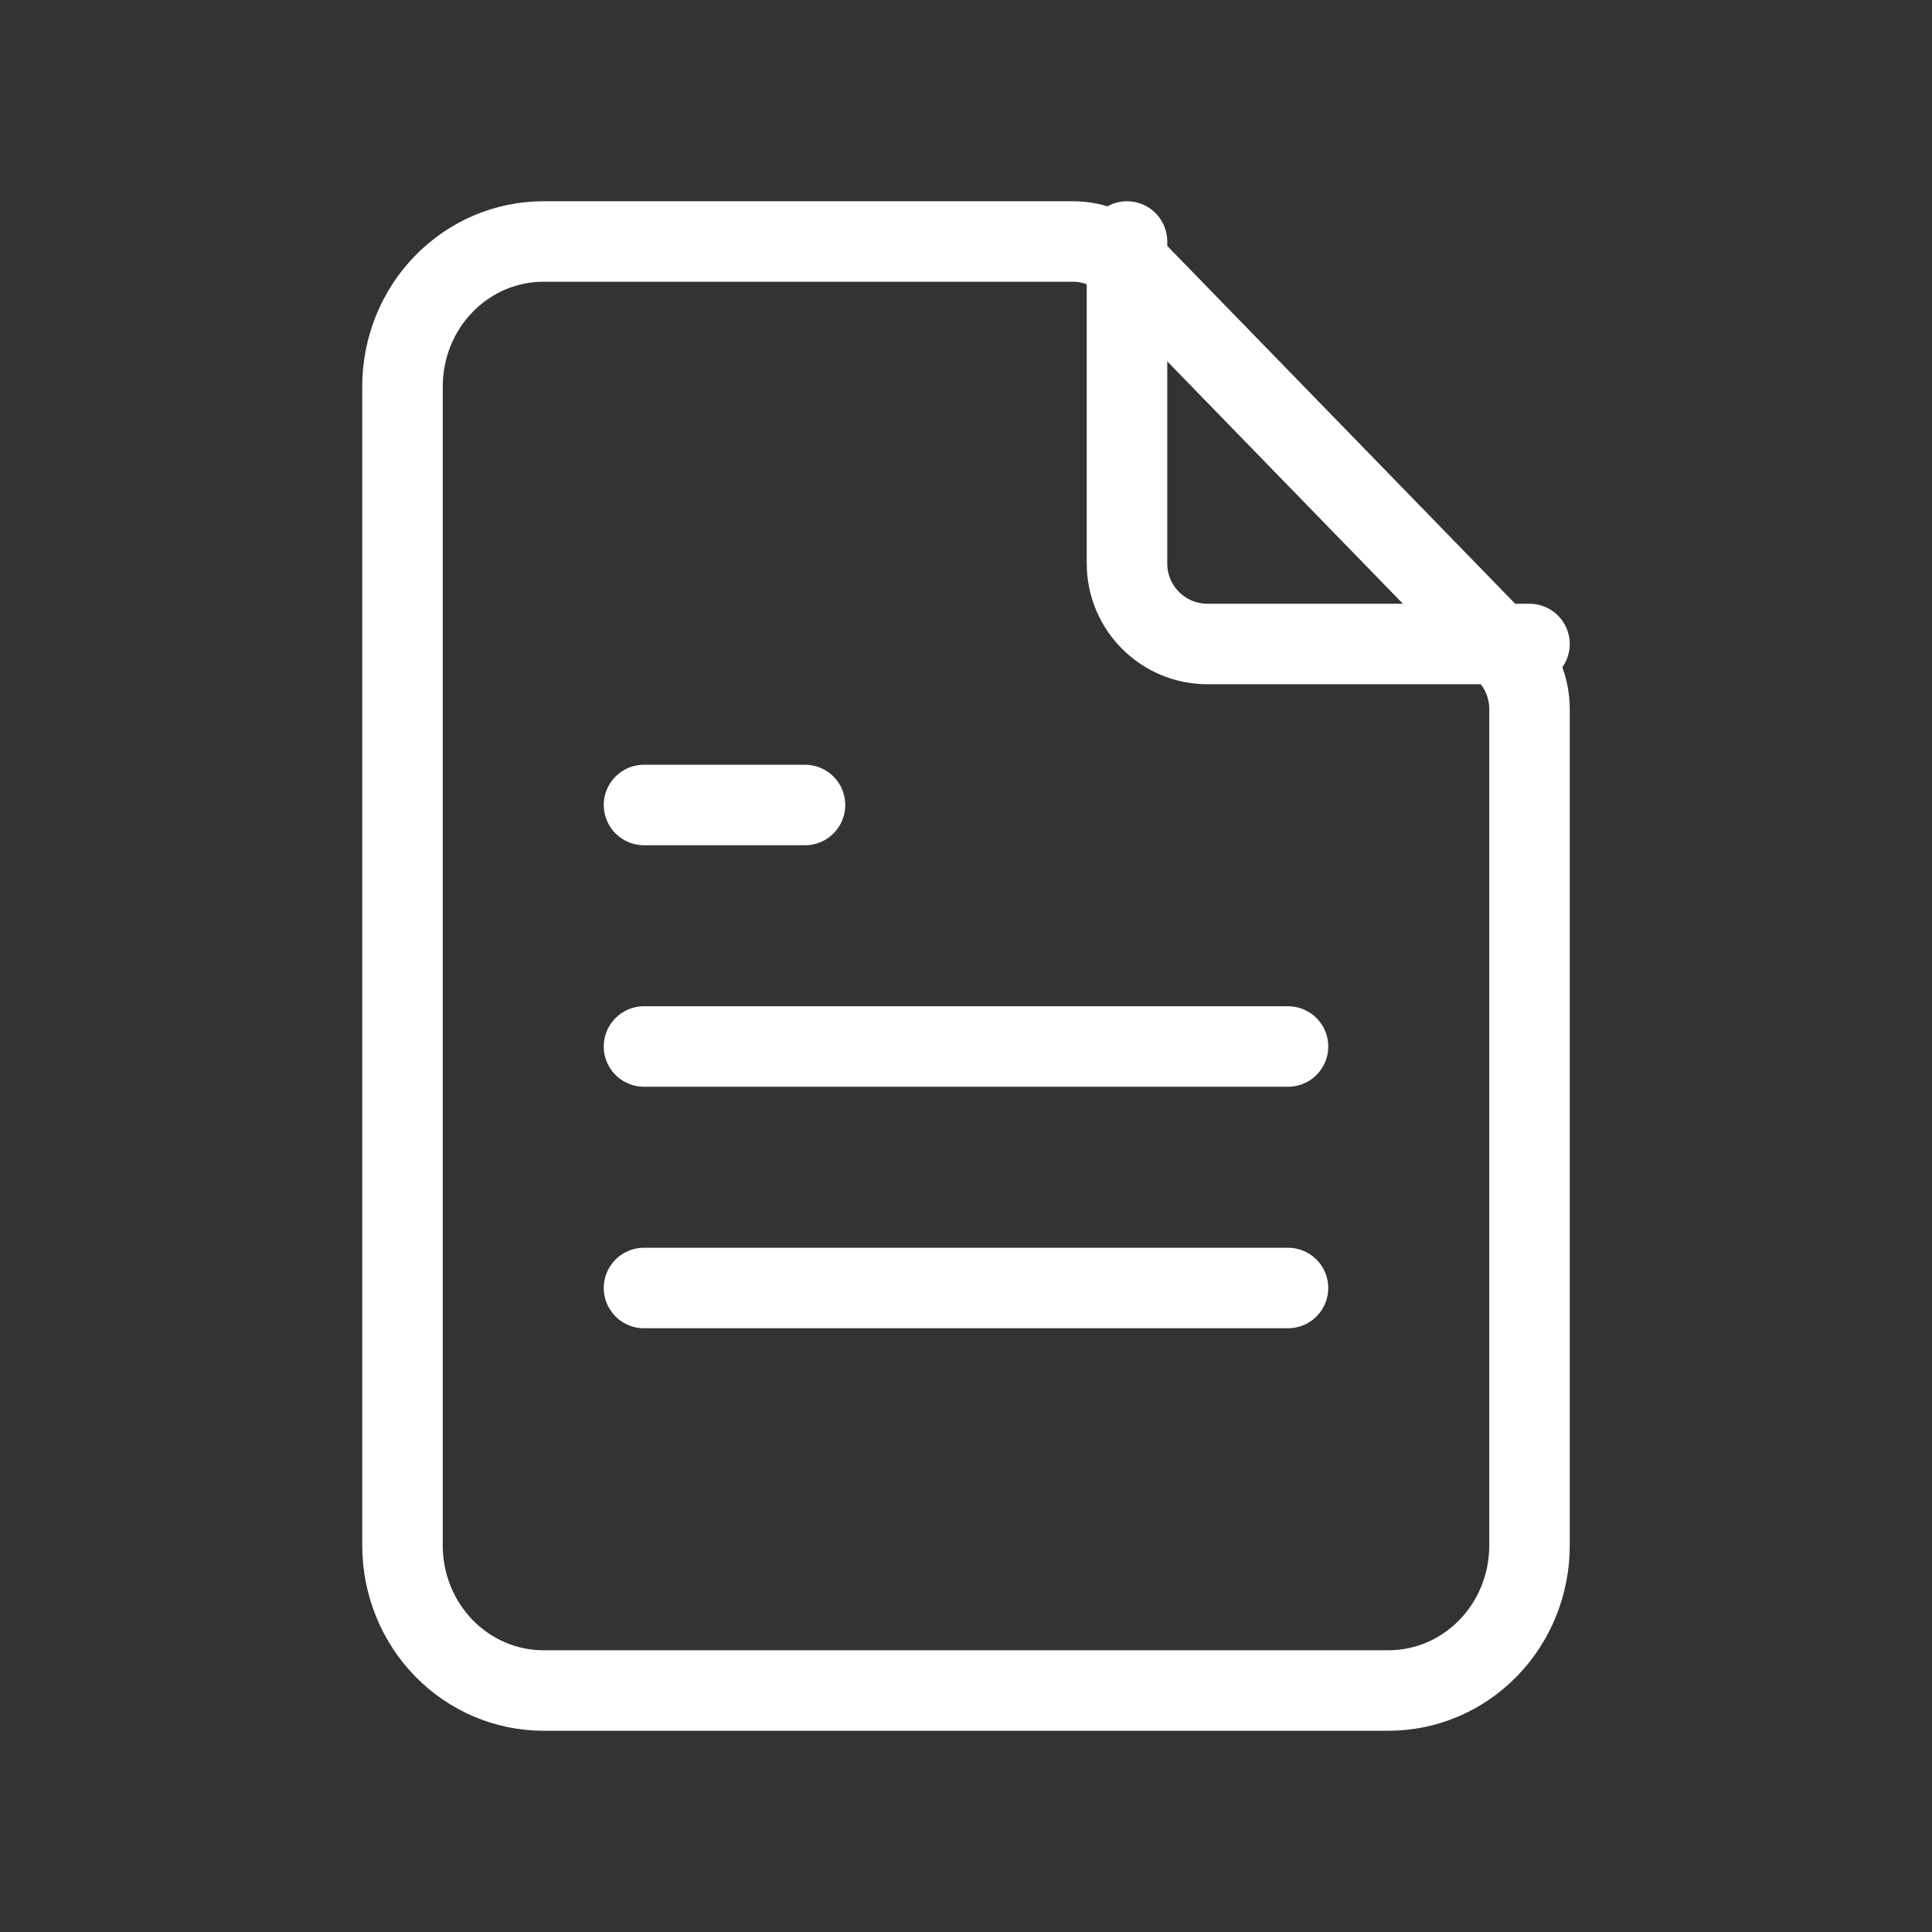
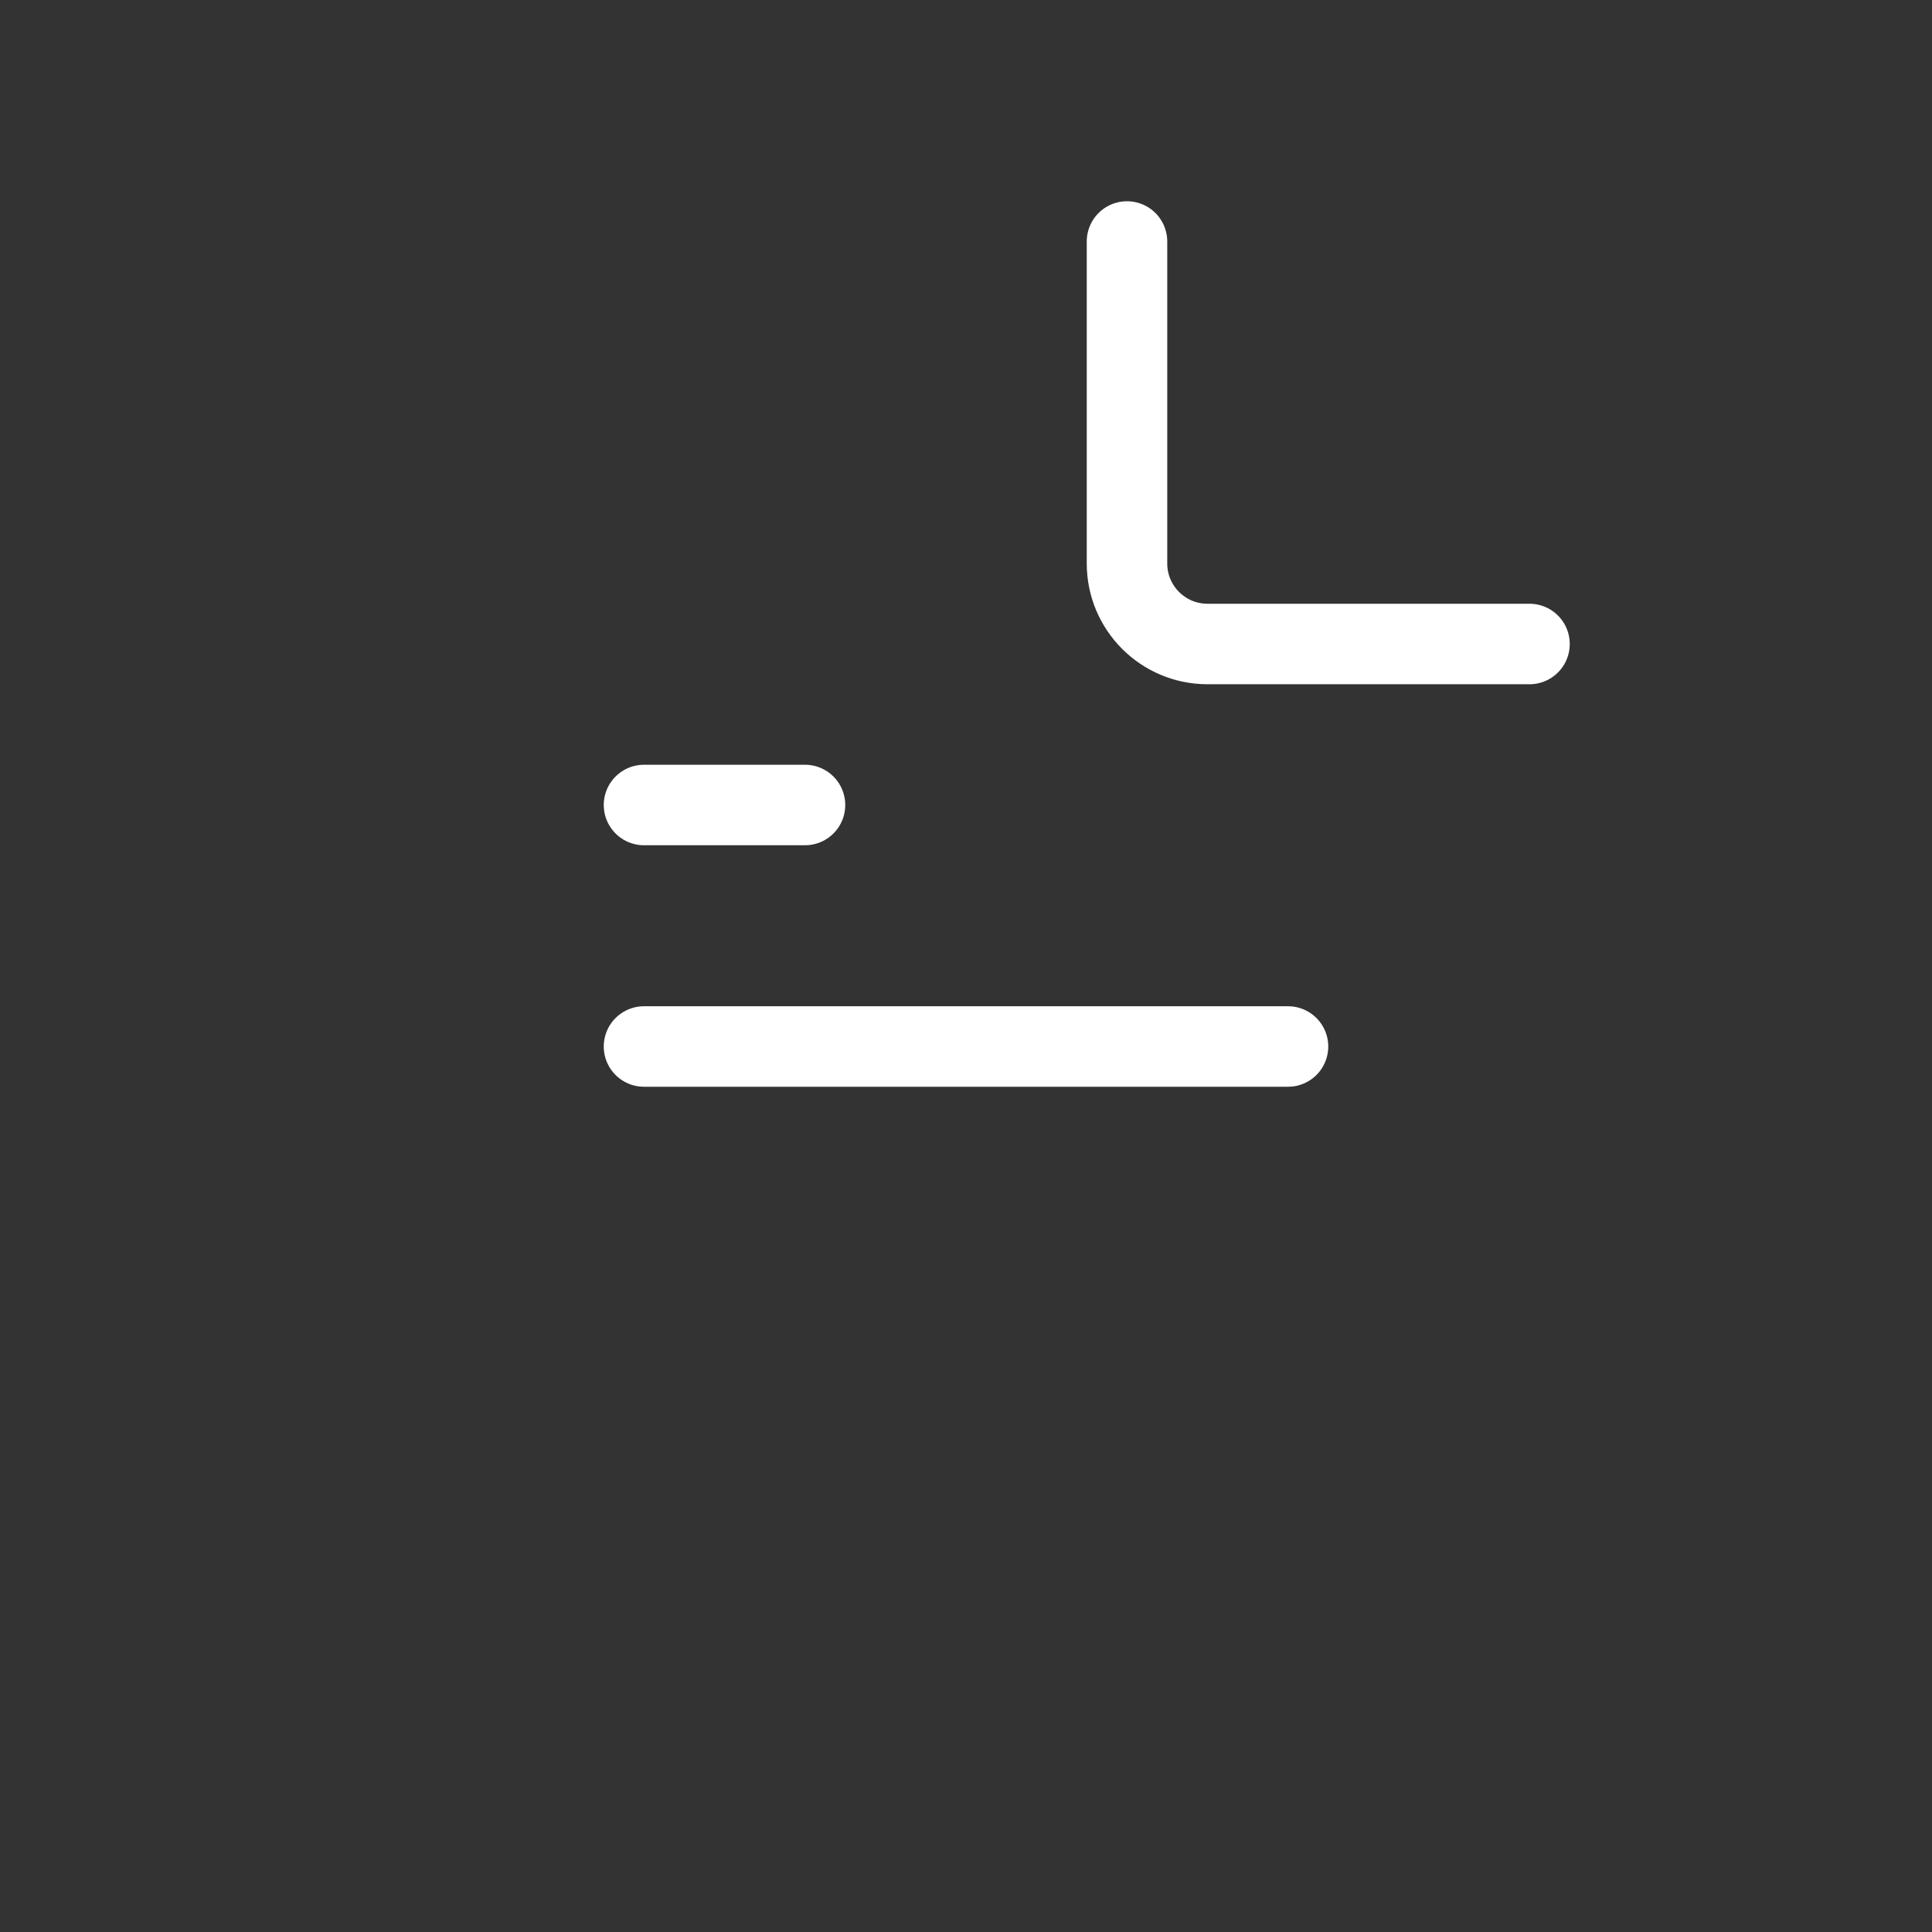
<svg xmlns="http://www.w3.org/2000/svg" width="24" height="24" viewBox="0 0 24 24" fill="none">
  <rect x="0" y="0" width="24" height="24" fill="#333333" stroke="none" />
-   <path d="M14.044 3.303C13.856 3.109 13.598 3 13.328 3H6.75C6.286 3 5.841 3.19 5.513 3.527C5.184 3.865 5 4.323 5 4.8V19.2C5 19.677 5.184 20.135 5.513 20.473C5.841 20.81 6.286 21 6.75 21H17.25C17.714 21 18.159 20.81 18.487 20.473C18.816 20.135 19 19.677 19 19.2V8.806C19 8.546 18.898 8.296 18.717 8.109L14.044 3.303Z" stroke="white" stroke-linecap="round" stroke-linejoin="round" />
  <path d="M14 3V7C14 7.552 14.448 8 15 8H19" stroke="white" stroke-linecap="round" stroke-linejoin="round" />
  <path d="M16 13H8" stroke="white" stroke-linecap="round" stroke-linejoin="round" />
-   <path d="M16 16H8" stroke="white" stroke-linecap="round" stroke-linejoin="round" />
  <path d="M10 10H9H8" stroke="white" stroke-linecap="round" stroke-linejoin="round" />
</svg>